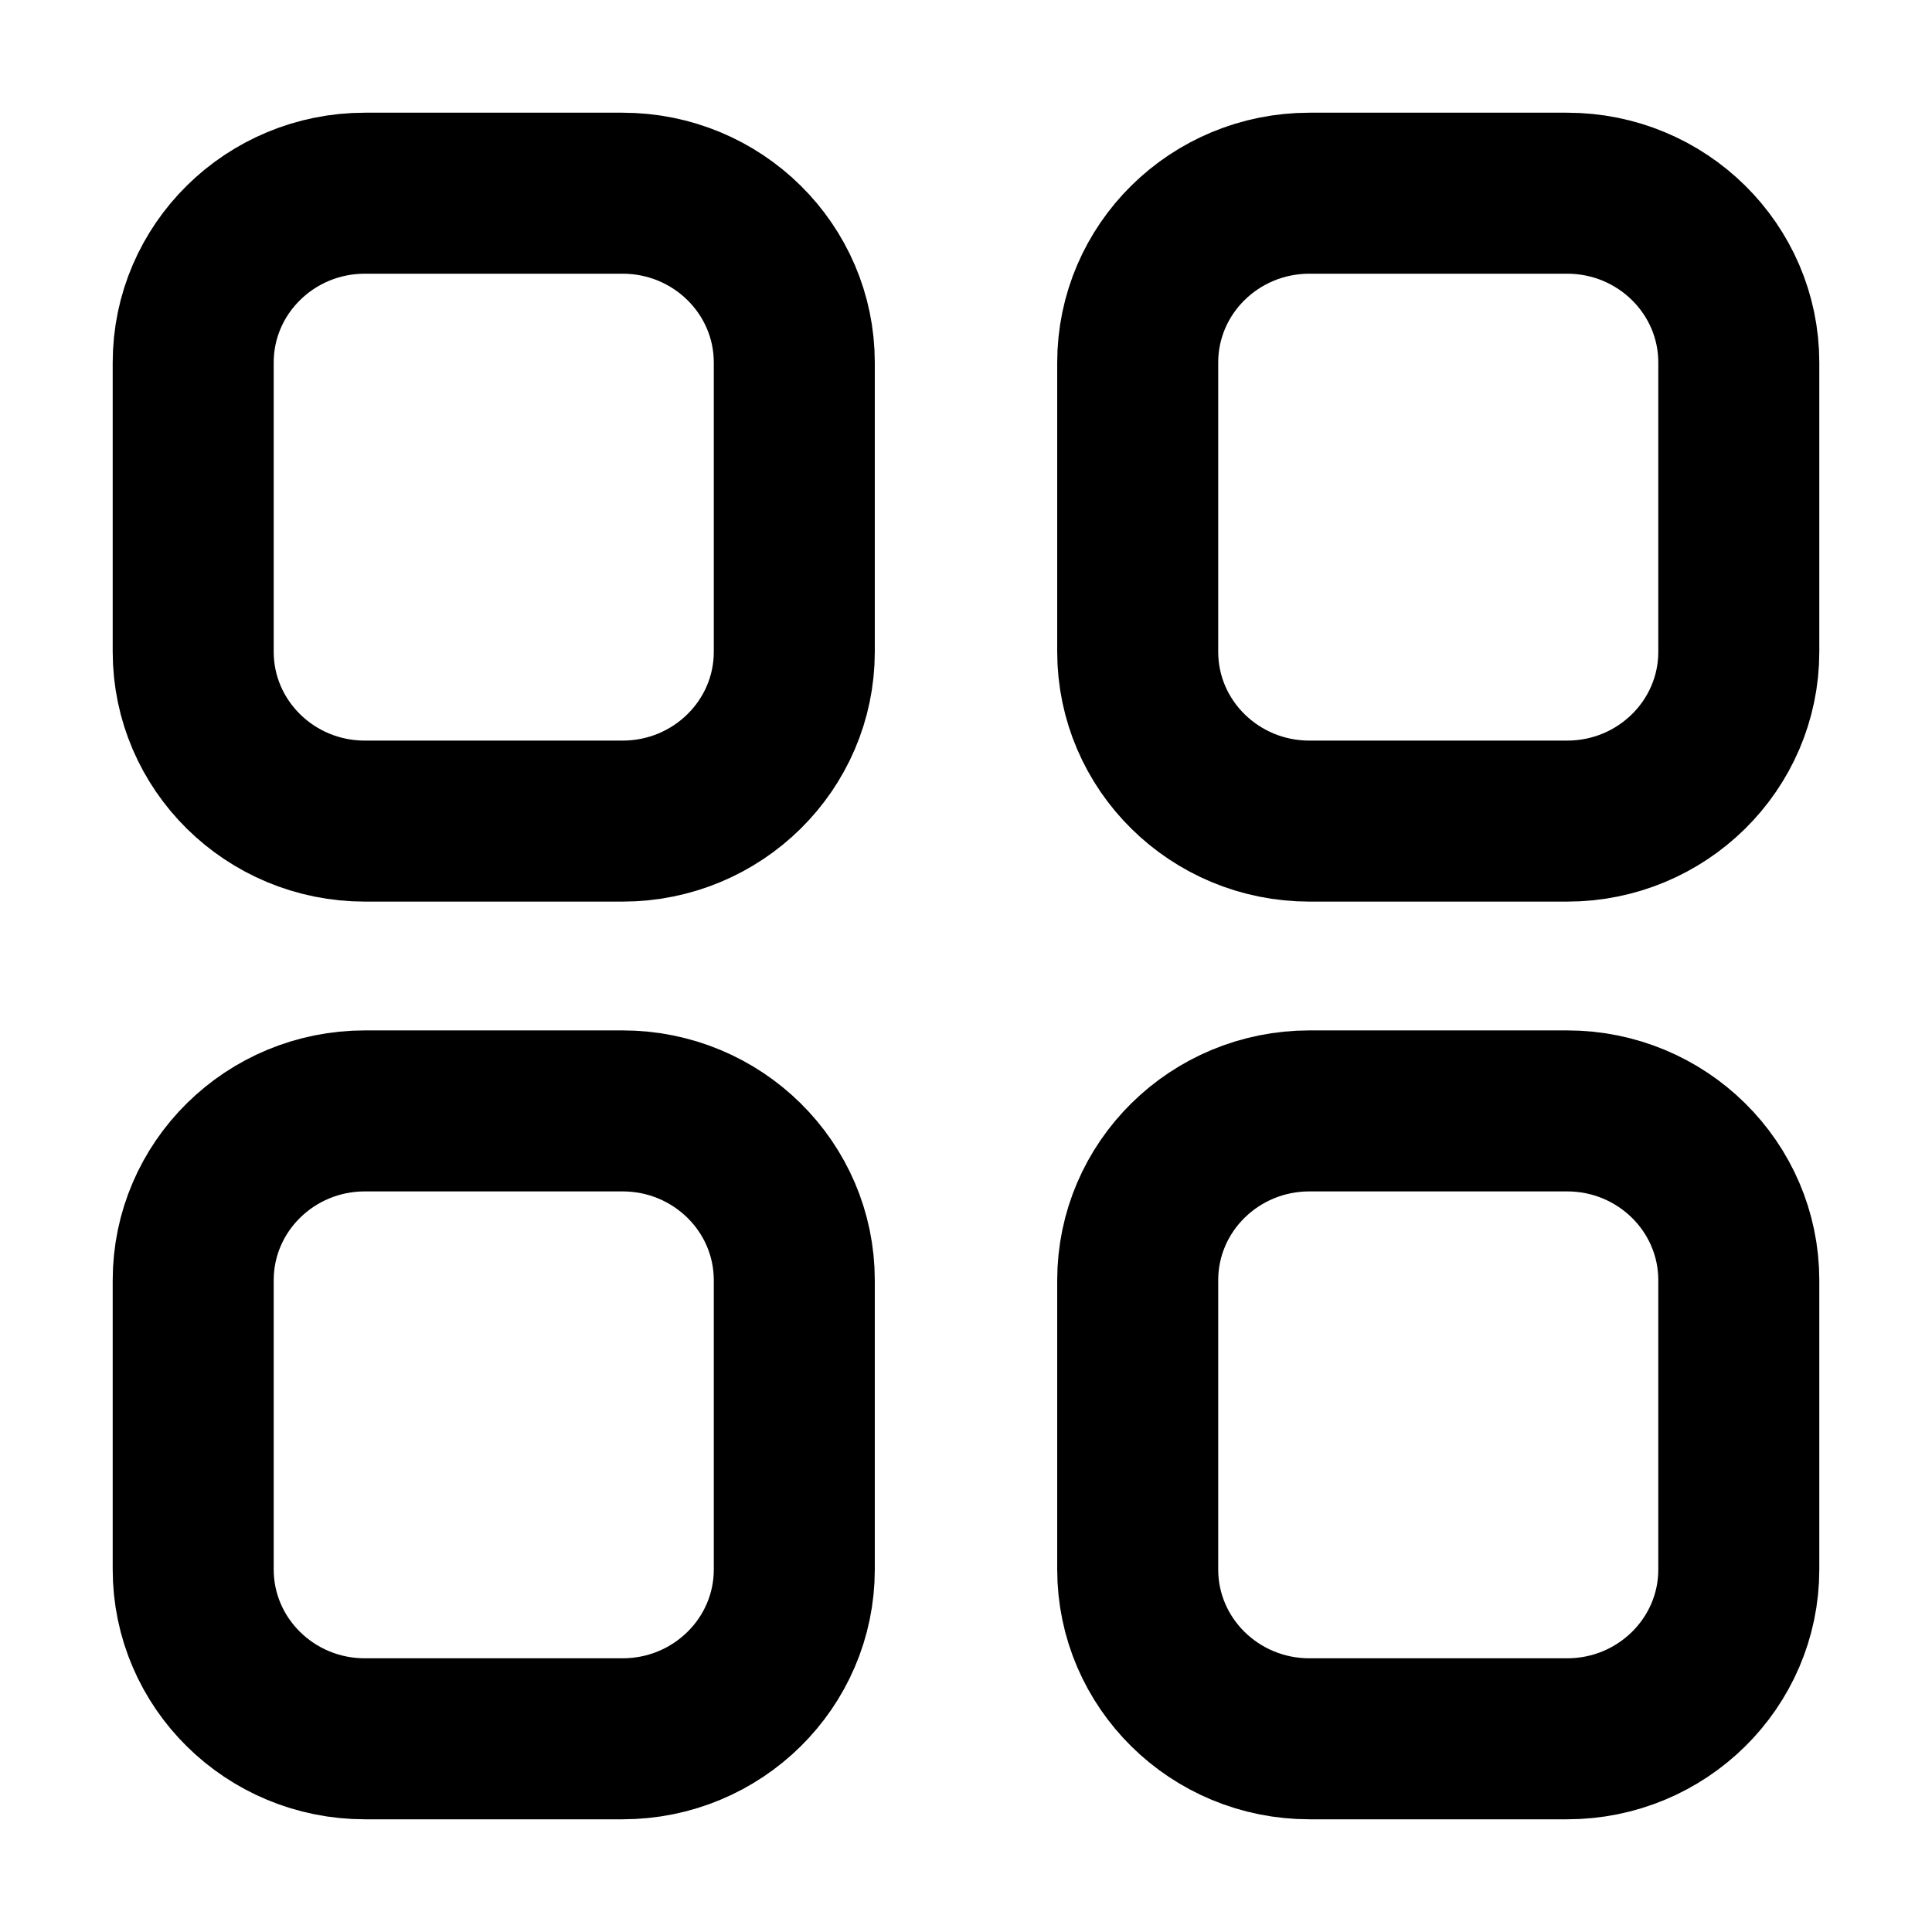
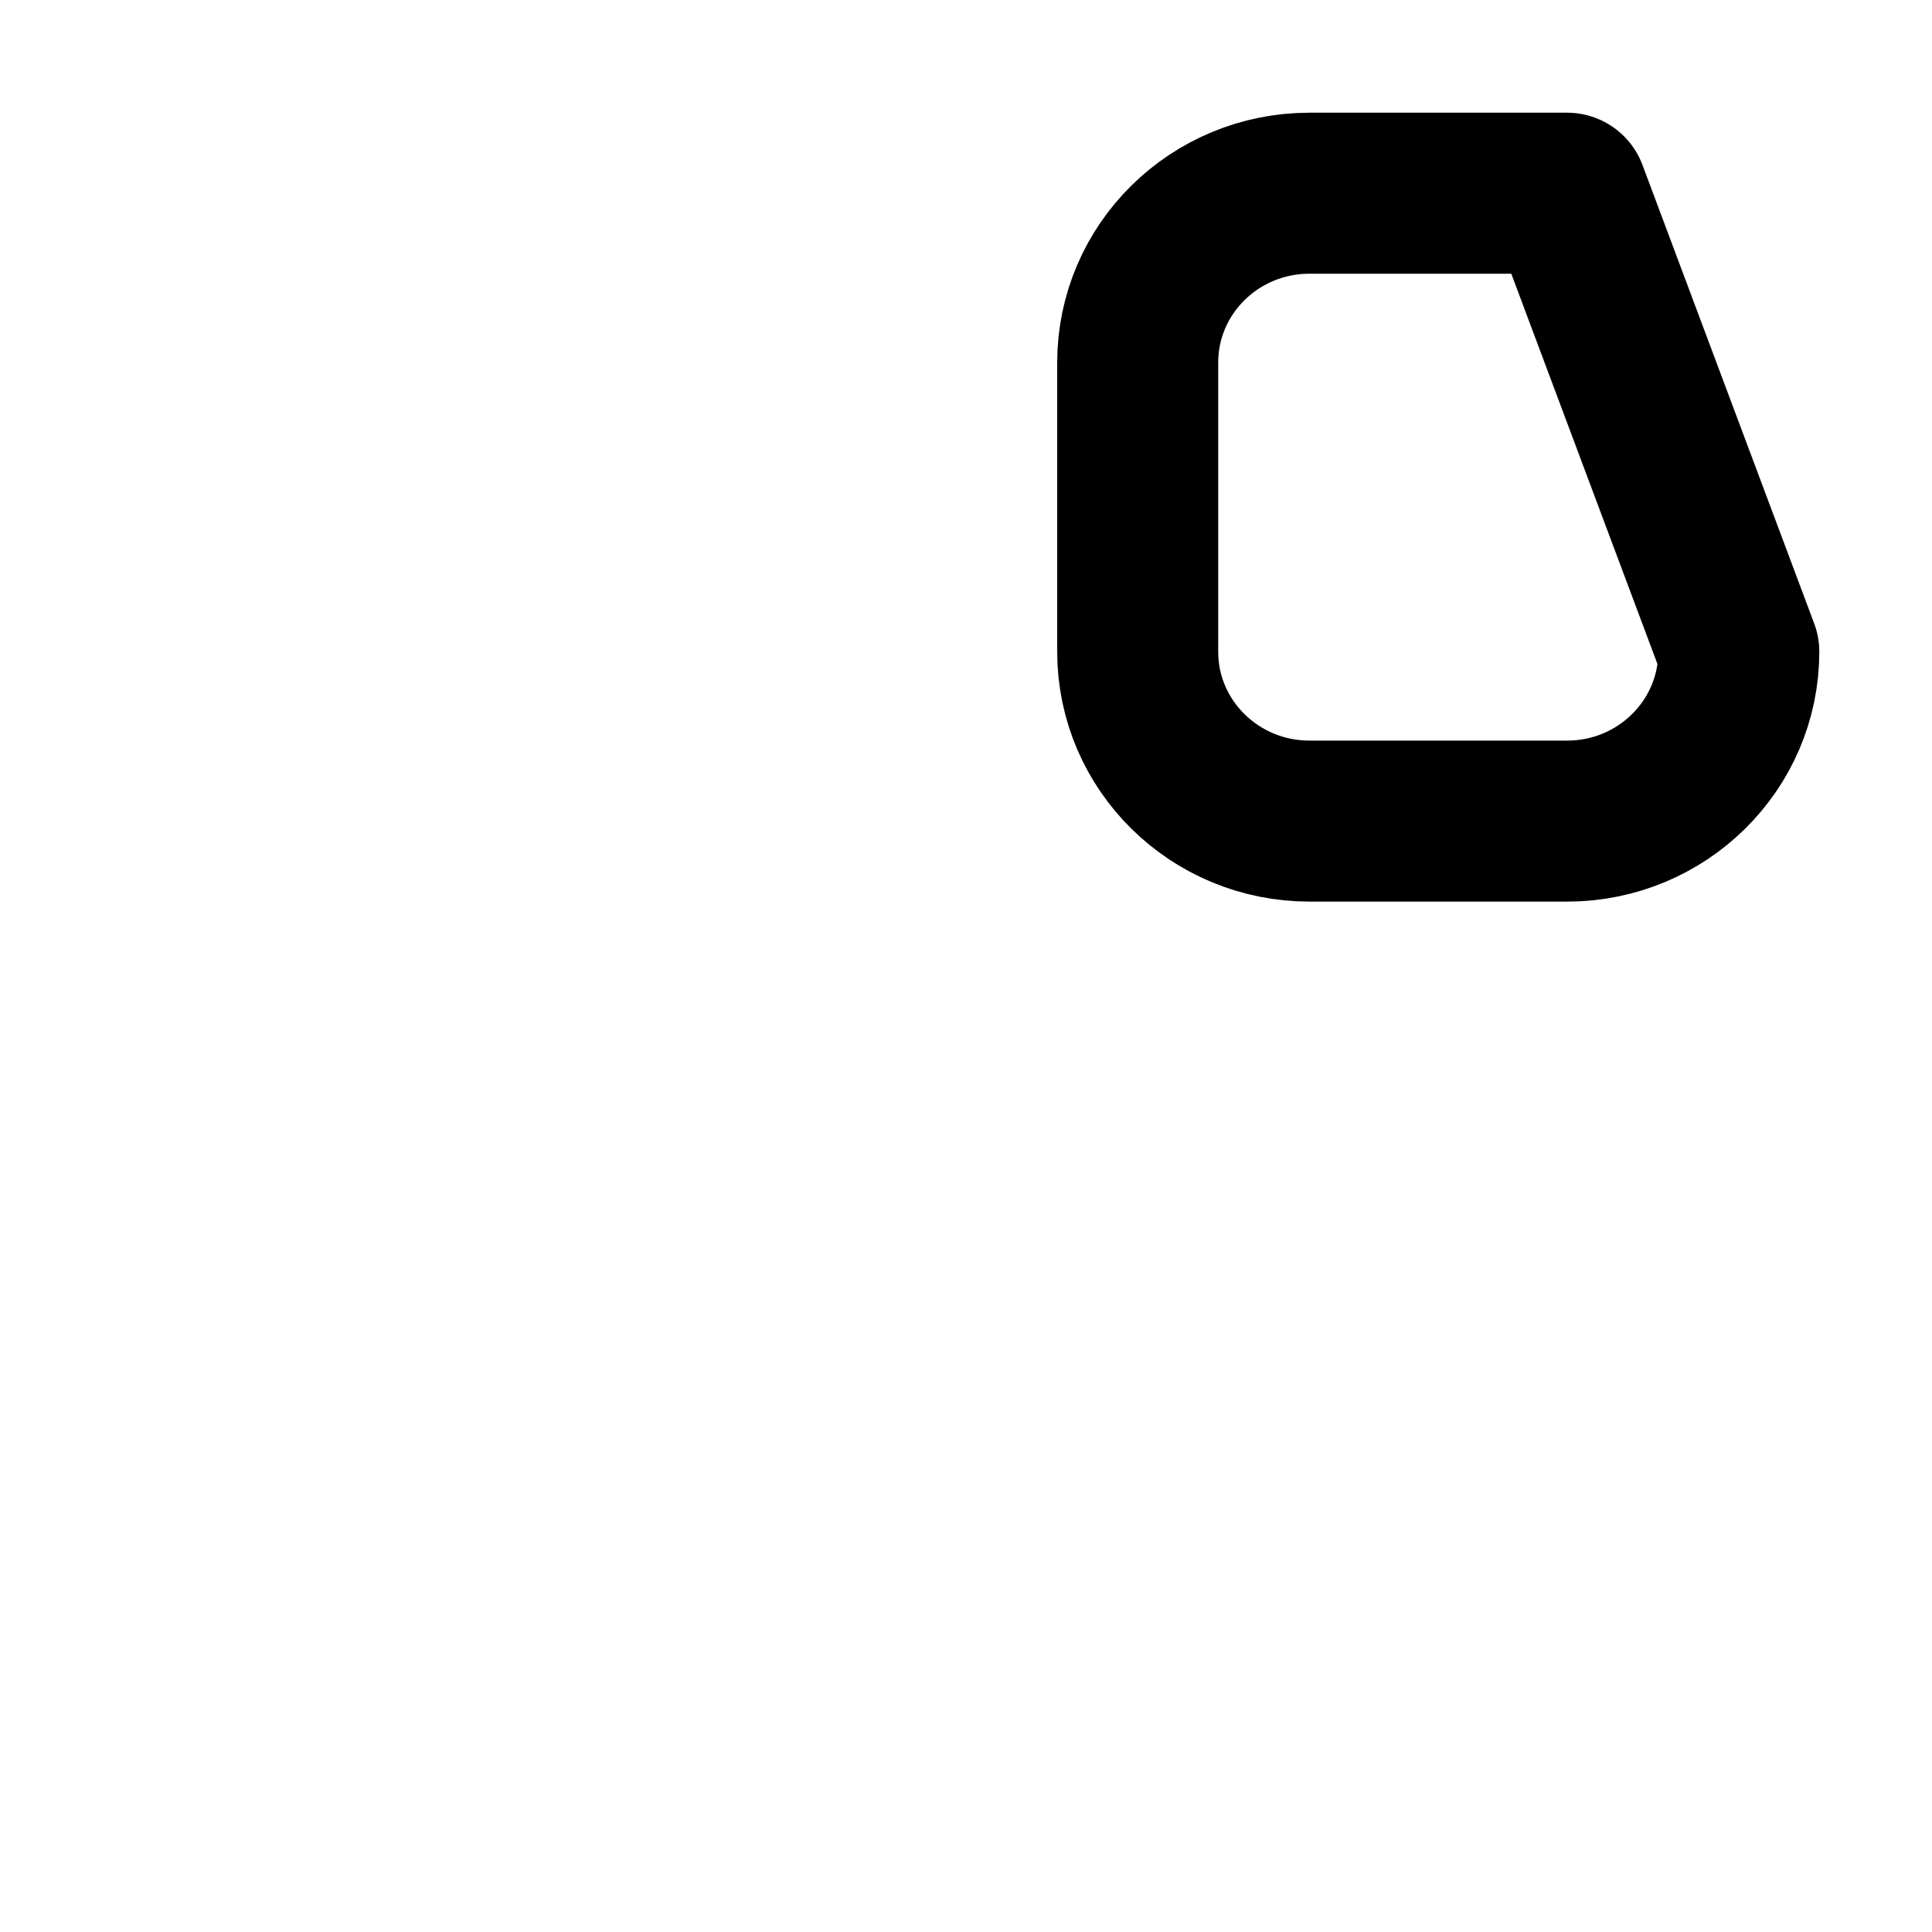
<svg xmlns="http://www.w3.org/2000/svg" width="24" height="24" viewBox="0 0 24 24" fill="none">
-   <path d="M19.467 2.4C20.645 2.4 21.6 3.342 21.6 4.504L21.6 8.096C21.6 9.258 20.645 10.2 19.467 10.2H16.267C15.088 10.2 14.133 9.258 14.133 8.096L14.133 4.504C14.133 3.342 15.088 2.4 16.267 2.4L19.467 2.4Z" stroke="black" stroke-width="2" stroke-linecap="round" stroke-linejoin="round" />
-   <path d="M4.533 2.4C3.355 2.4 2.4 3.342 2.4 4.504L2.4 8.096C2.4 9.258 3.355 10.2 4.533 10.2H7.733C8.912 10.2 9.867 9.258 9.867 8.096L9.867 4.504C9.867 3.342 8.912 2.4 7.733 2.4L4.533 2.4Z" stroke="black" stroke-width="2" stroke-linecap="round" stroke-linejoin="round" />
-   <path d="M19.467 13.8C20.645 13.8 21.6 14.742 21.6 15.904V19.496C21.6 20.658 20.645 21.6 19.467 21.6H16.267C15.088 21.6 14.133 20.658 14.133 19.496L14.133 15.904C14.133 14.742 15.088 13.8 16.267 13.8H19.467Z" stroke="black" stroke-width="2" stroke-linecap="round" stroke-linejoin="round" />
-   <path d="M4.533 13.8C3.355 13.8 2.4 14.742 2.4 15.904L2.4 19.496C2.4 20.658 3.355 21.6 4.533 21.6H7.733C8.912 21.6 9.867 20.658 9.867 19.496L9.867 15.904C9.867 14.742 8.912 13.8 7.733 13.8H4.533Z" stroke="black" stroke-width="2" stroke-linecap="round" stroke-linejoin="round" />
+   <path d="M19.467 2.4L21.6 8.096C21.6 9.258 20.645 10.2 19.467 10.2H16.267C15.088 10.2 14.133 9.258 14.133 8.096L14.133 4.504C14.133 3.342 15.088 2.4 16.267 2.4L19.467 2.4Z" stroke="black" stroke-width="2" stroke-linecap="round" stroke-linejoin="round" />
</svg>